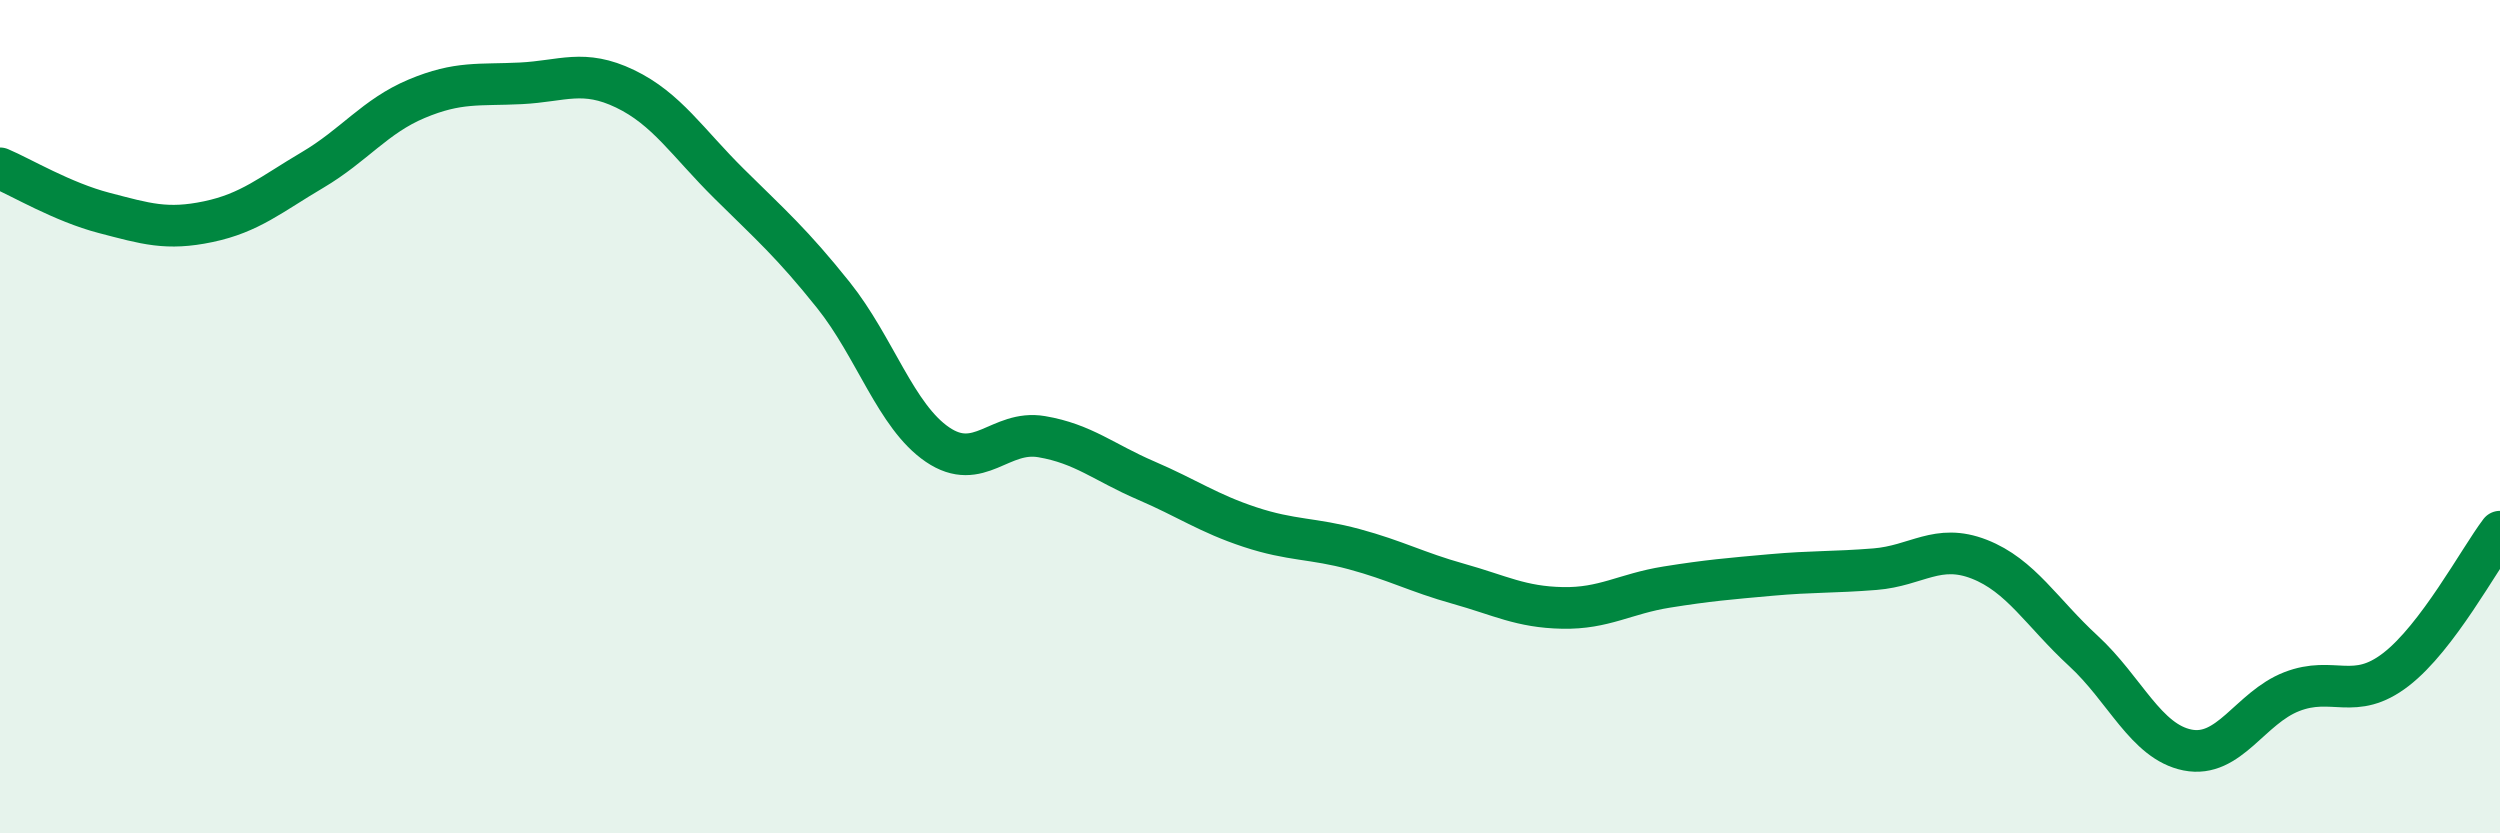
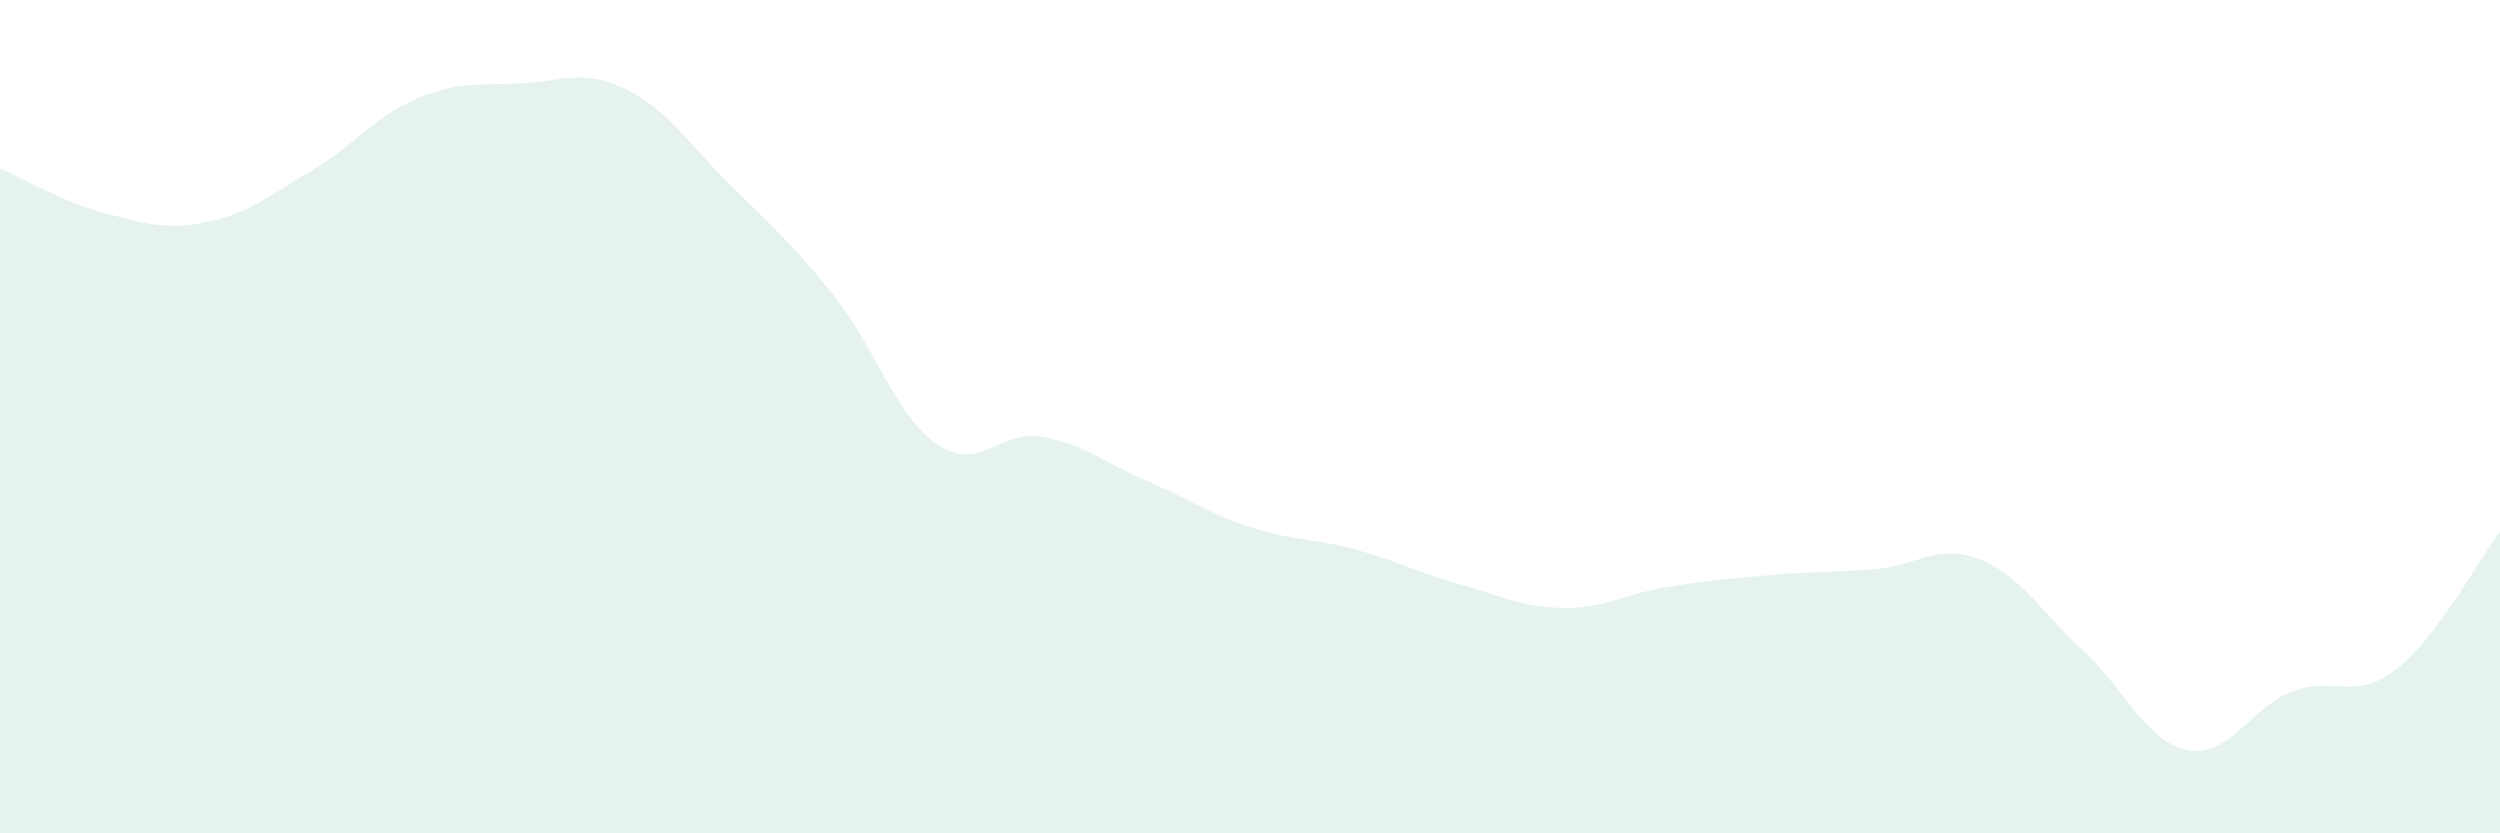
<svg xmlns="http://www.w3.org/2000/svg" width="60" height="20" viewBox="0 0 60 20">
  <path d="M 0,4.04 C 0.5,4.25 1.5,4.85 2.5,5.11 C 3.5,5.37 4,5.53 5,5.32 C 6,5.11 6.5,4.67 7.5,4.08 C 8.5,3.49 9,2.79 10,2.37 C 11,1.95 11.5,2.05 12.5,2 C 13.5,1.95 14,1.65 15,2.13 C 16,2.61 16.5,3.42 17.5,4.41 C 18.5,5.4 19,5.83 20,7.08 C 21,8.33 21.5,9.99 22.5,10.67 C 23.5,11.35 24,10.31 25,10.48 C 26,10.65 26.5,11.1 27.5,11.53 C 28.5,11.96 29,12.32 30,12.65 C 31,12.98 31.5,12.91 32.5,13.18 C 33.5,13.45 34,13.73 35,14.01 C 36,14.29 36.5,14.57 37.5,14.59 C 38.5,14.61 39,14.25 40,14.09 C 41,13.93 41.5,13.89 42.5,13.8 C 43.5,13.71 44,13.74 45,13.66 C 46,13.58 46.5,13.03 47.5,13.42 C 48.5,13.81 49,14.7 50,15.62 C 51,16.54 51.5,17.8 52.5,18 C 53.5,18.2 54,16.99 55,16.6 C 56,16.21 56.5,16.84 57.5,16.07 C 58.5,15.3 59.5,13.42 60,12.76L60 20L0 20Z" fill="#008740" opacity="0.1" stroke-linecap="round" stroke-linejoin="round" />
-   <path d="M 0,4.04 C 0.5,4.25 1.5,4.85 2.5,5.11 C 3.5,5.37 4,5.53 5,5.32 C 6,5.11 6.5,4.67 7.5,4.08 C 8.5,3.49 9,2.79 10,2.37 C 11,1.95 11.5,2.05 12.5,2 C 13.5,1.95 14,1.65 15,2.13 C 16,2.61 16.5,3.42 17.5,4.41 C 18.5,5.4 19,5.83 20,7.08 C 21,8.33 21.5,9.99 22.5,10.67 C 23.5,11.35 24,10.31 25,10.48 C 26,10.65 26.5,11.1 27.5,11.53 C 28.5,11.96 29,12.32 30,12.65 C 31,12.98 31.5,12.91 32.5,13.18 C 33.5,13.45 34,13.73 35,14.01 C 36,14.29 36.5,14.57 37.5,14.59 C 38.5,14.61 39,14.25 40,14.09 C 41,13.93 41.5,13.89 42.5,13.8 C 43.5,13.71 44,13.74 45,13.66 C 46,13.58 46.5,13.03 47.5,13.42 C 48.5,13.81 49,14.7 50,15.62 C 51,16.54 51.5,17.8 52.5,18 C 53.5,18.2 54,16.99 55,16.6 C 56,16.21 56.5,16.84 57.5,16.07 C 58.5,15.3 59.5,13.42 60,12.76" stroke="#008740" stroke-width="1" fill="none" stroke-linecap="round" stroke-linejoin="round" />
</svg>